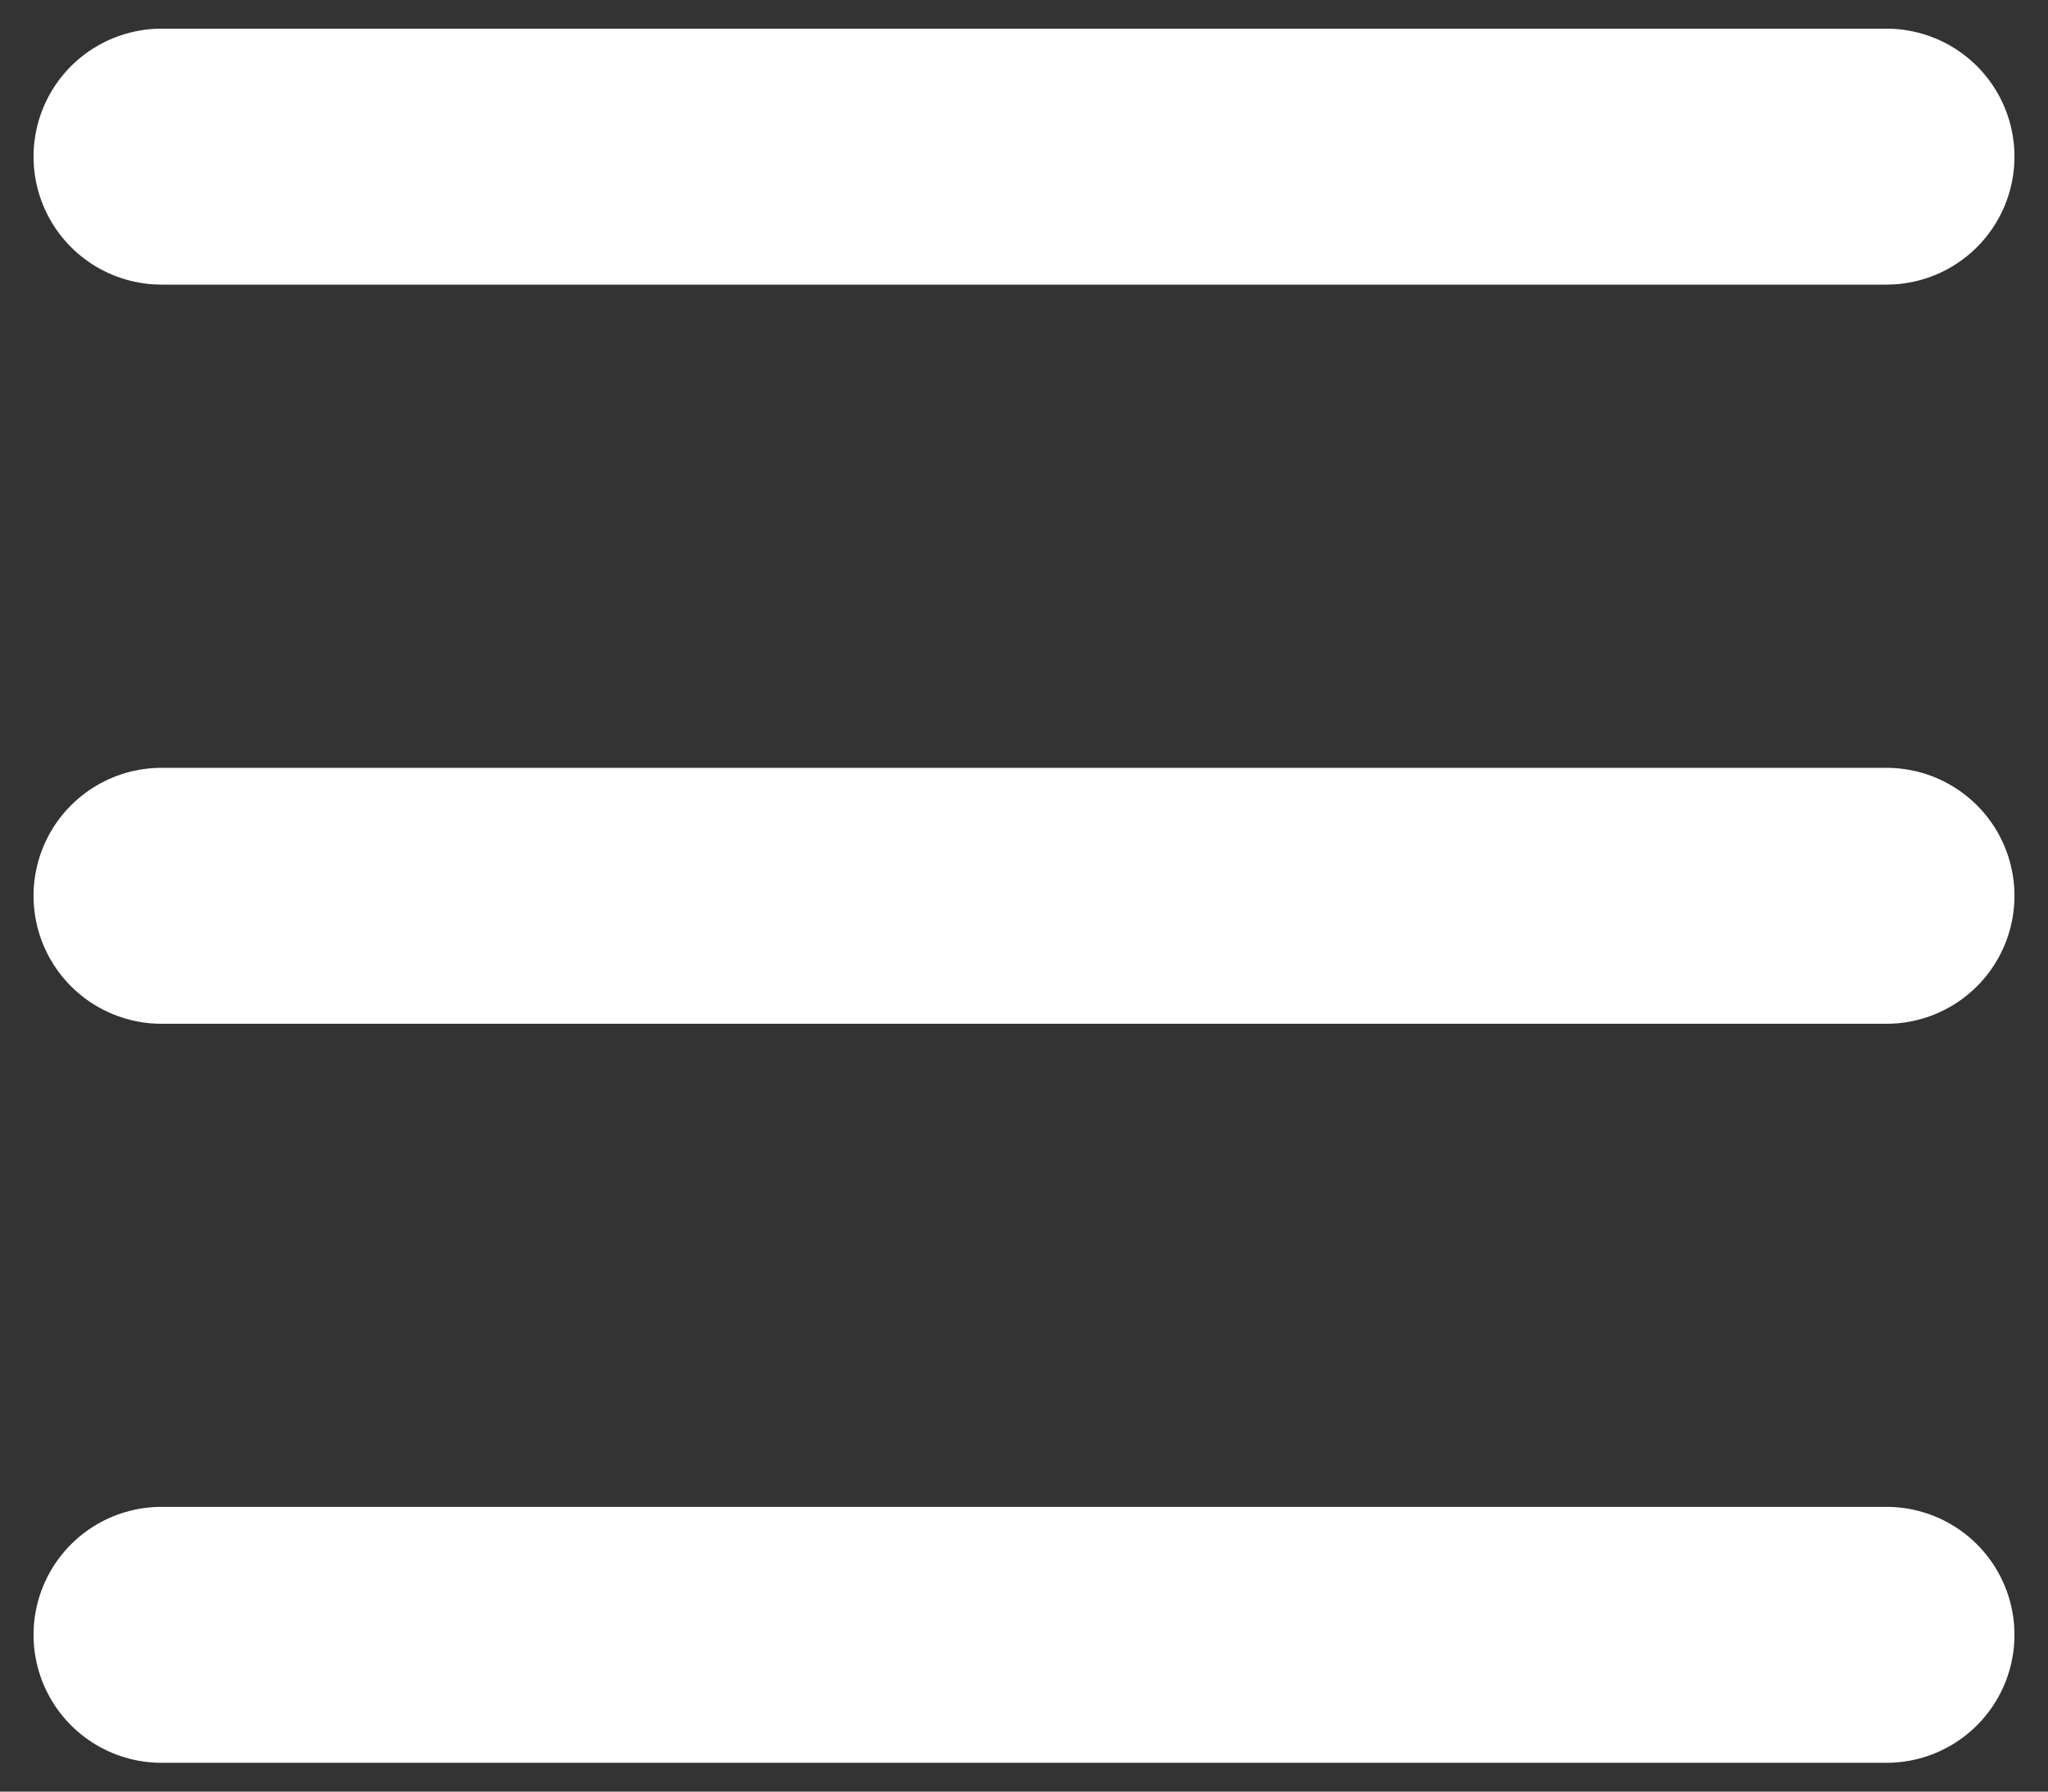
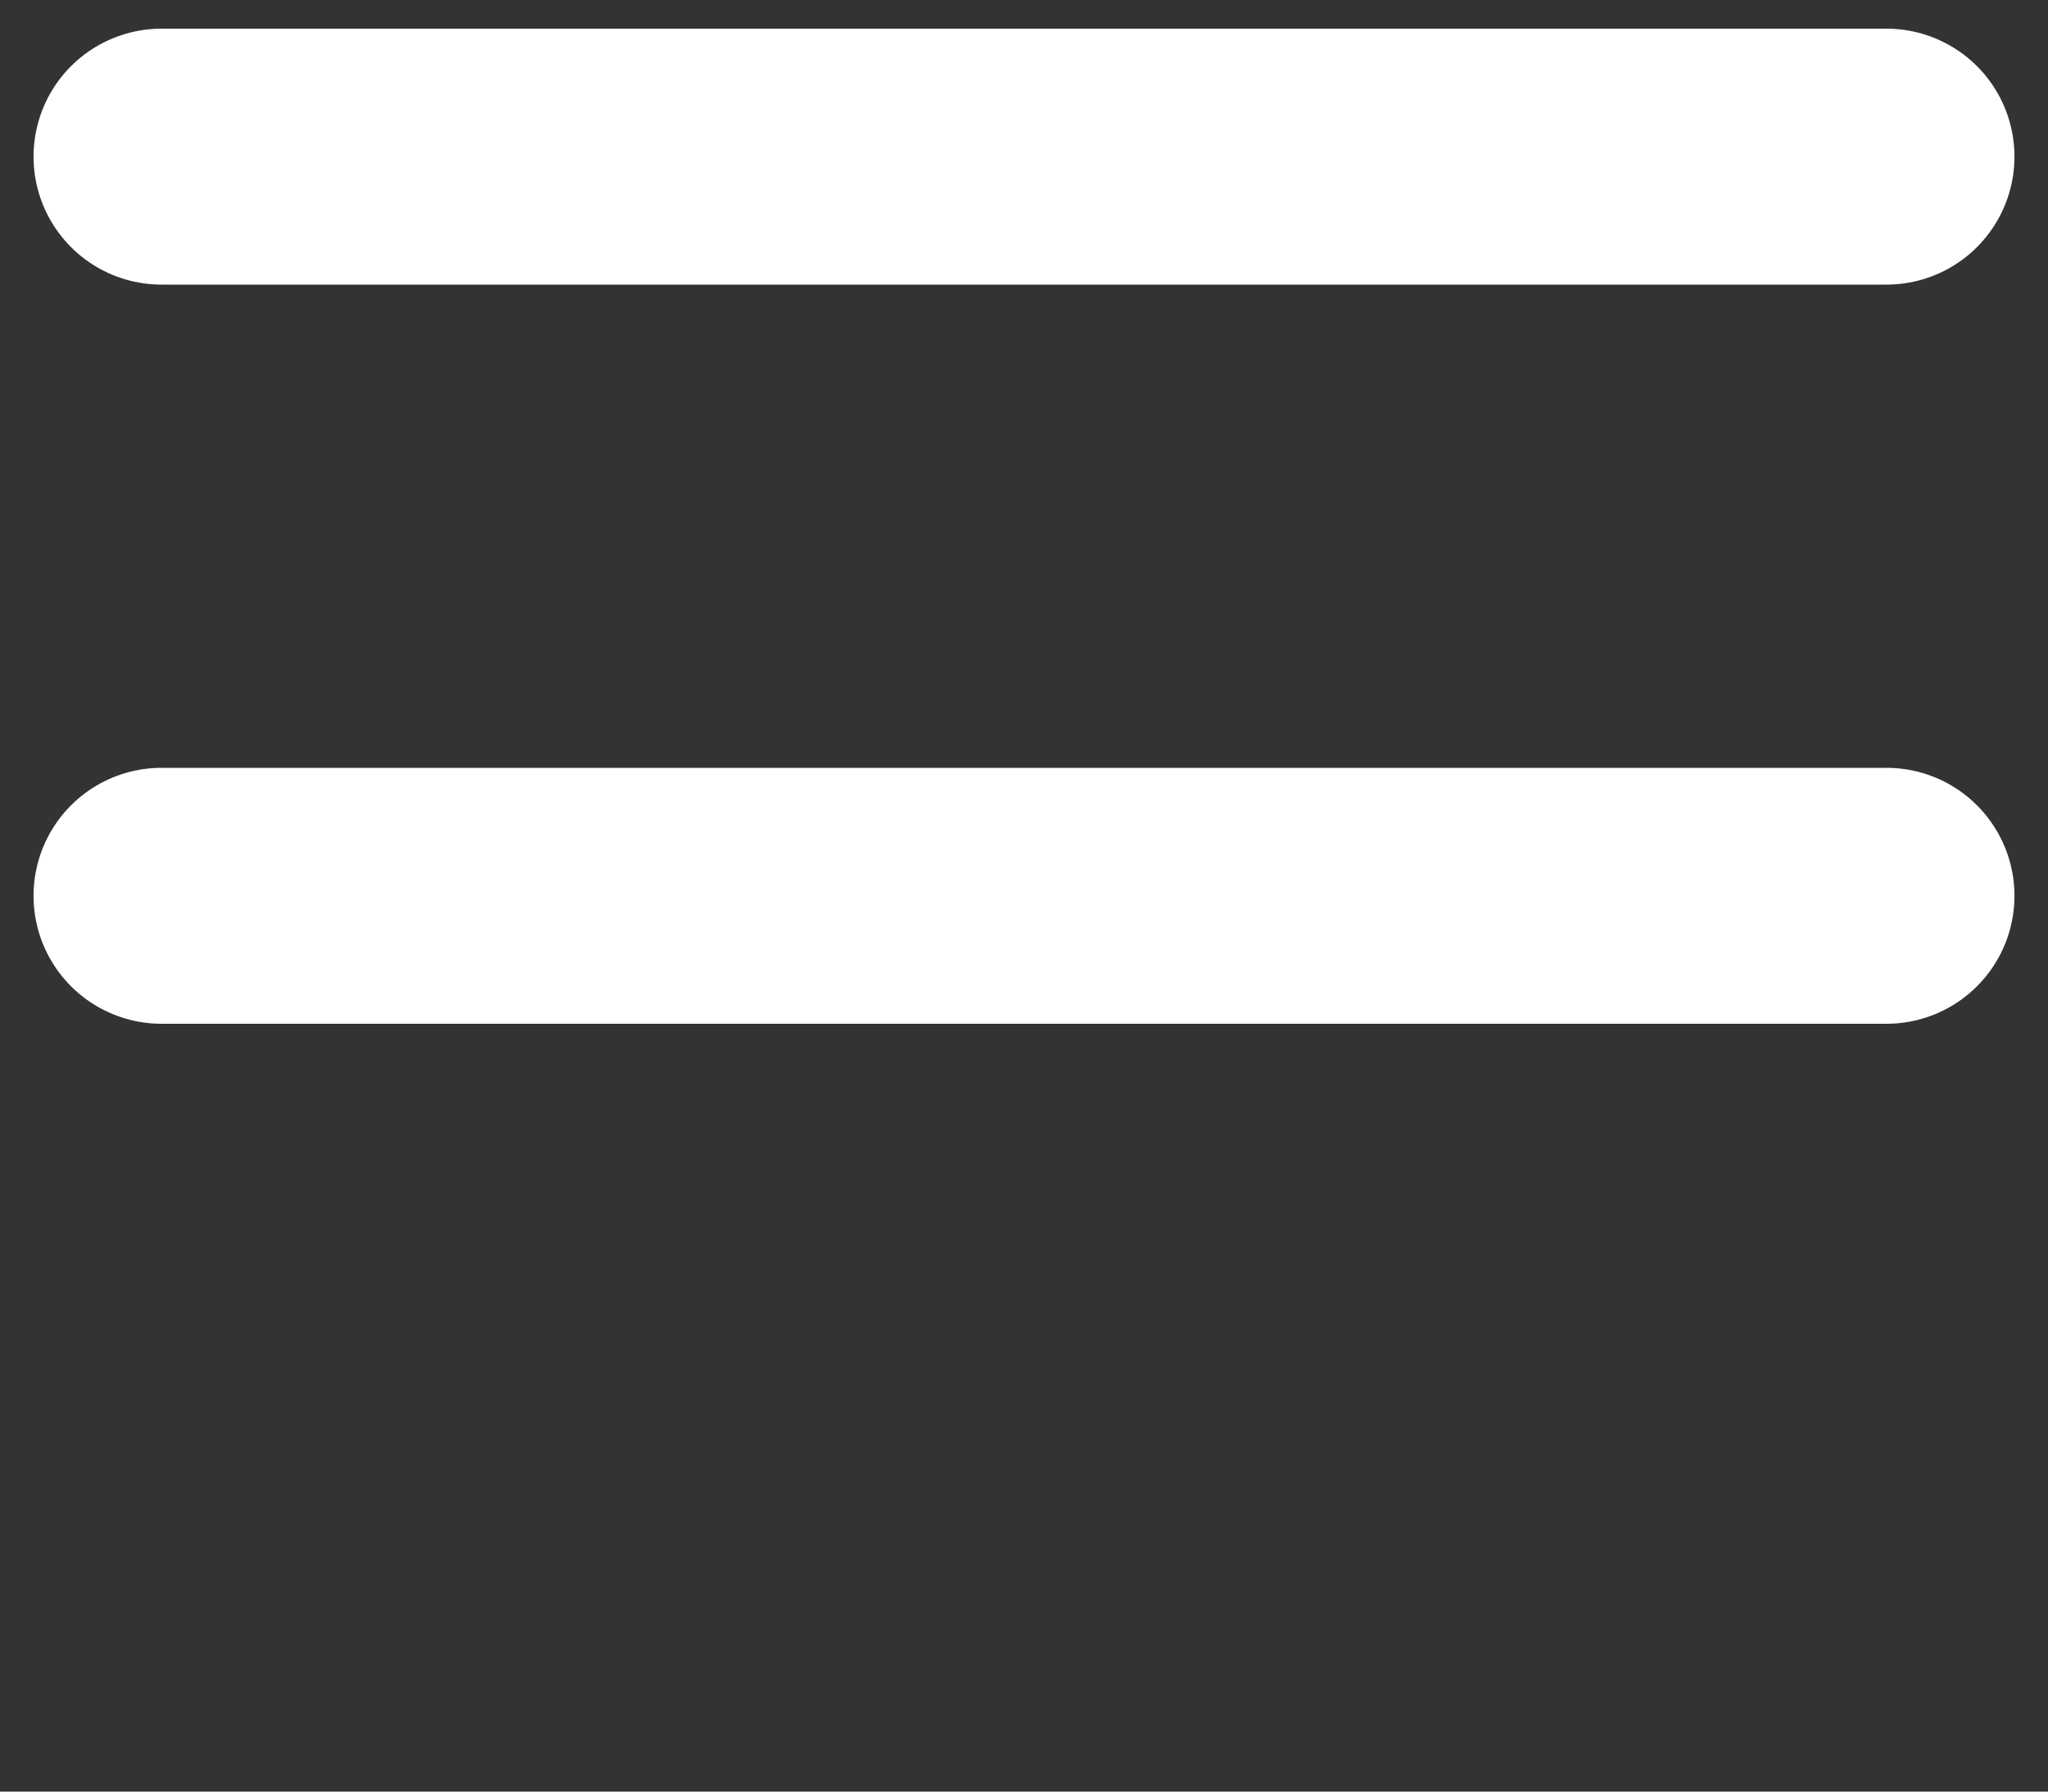
<svg xmlns="http://www.w3.org/2000/svg" width="16" height="14" viewBox="0 0 16 14" fill="none">
  <rect x="0" y="0" width="16" height="14" fill="#333333" stroke="none" />
-   <path d="M1.262 1.224H14.738M1.262 7H14.738M1.262 12.775H14.738" stroke="white" stroke-width="2" stroke-linecap="round" />
+   <path d="M1.262 1.224H14.738M1.262 7H14.738M1.262 12.775" stroke="white" stroke-width="2" stroke-linecap="round" />
</svg>